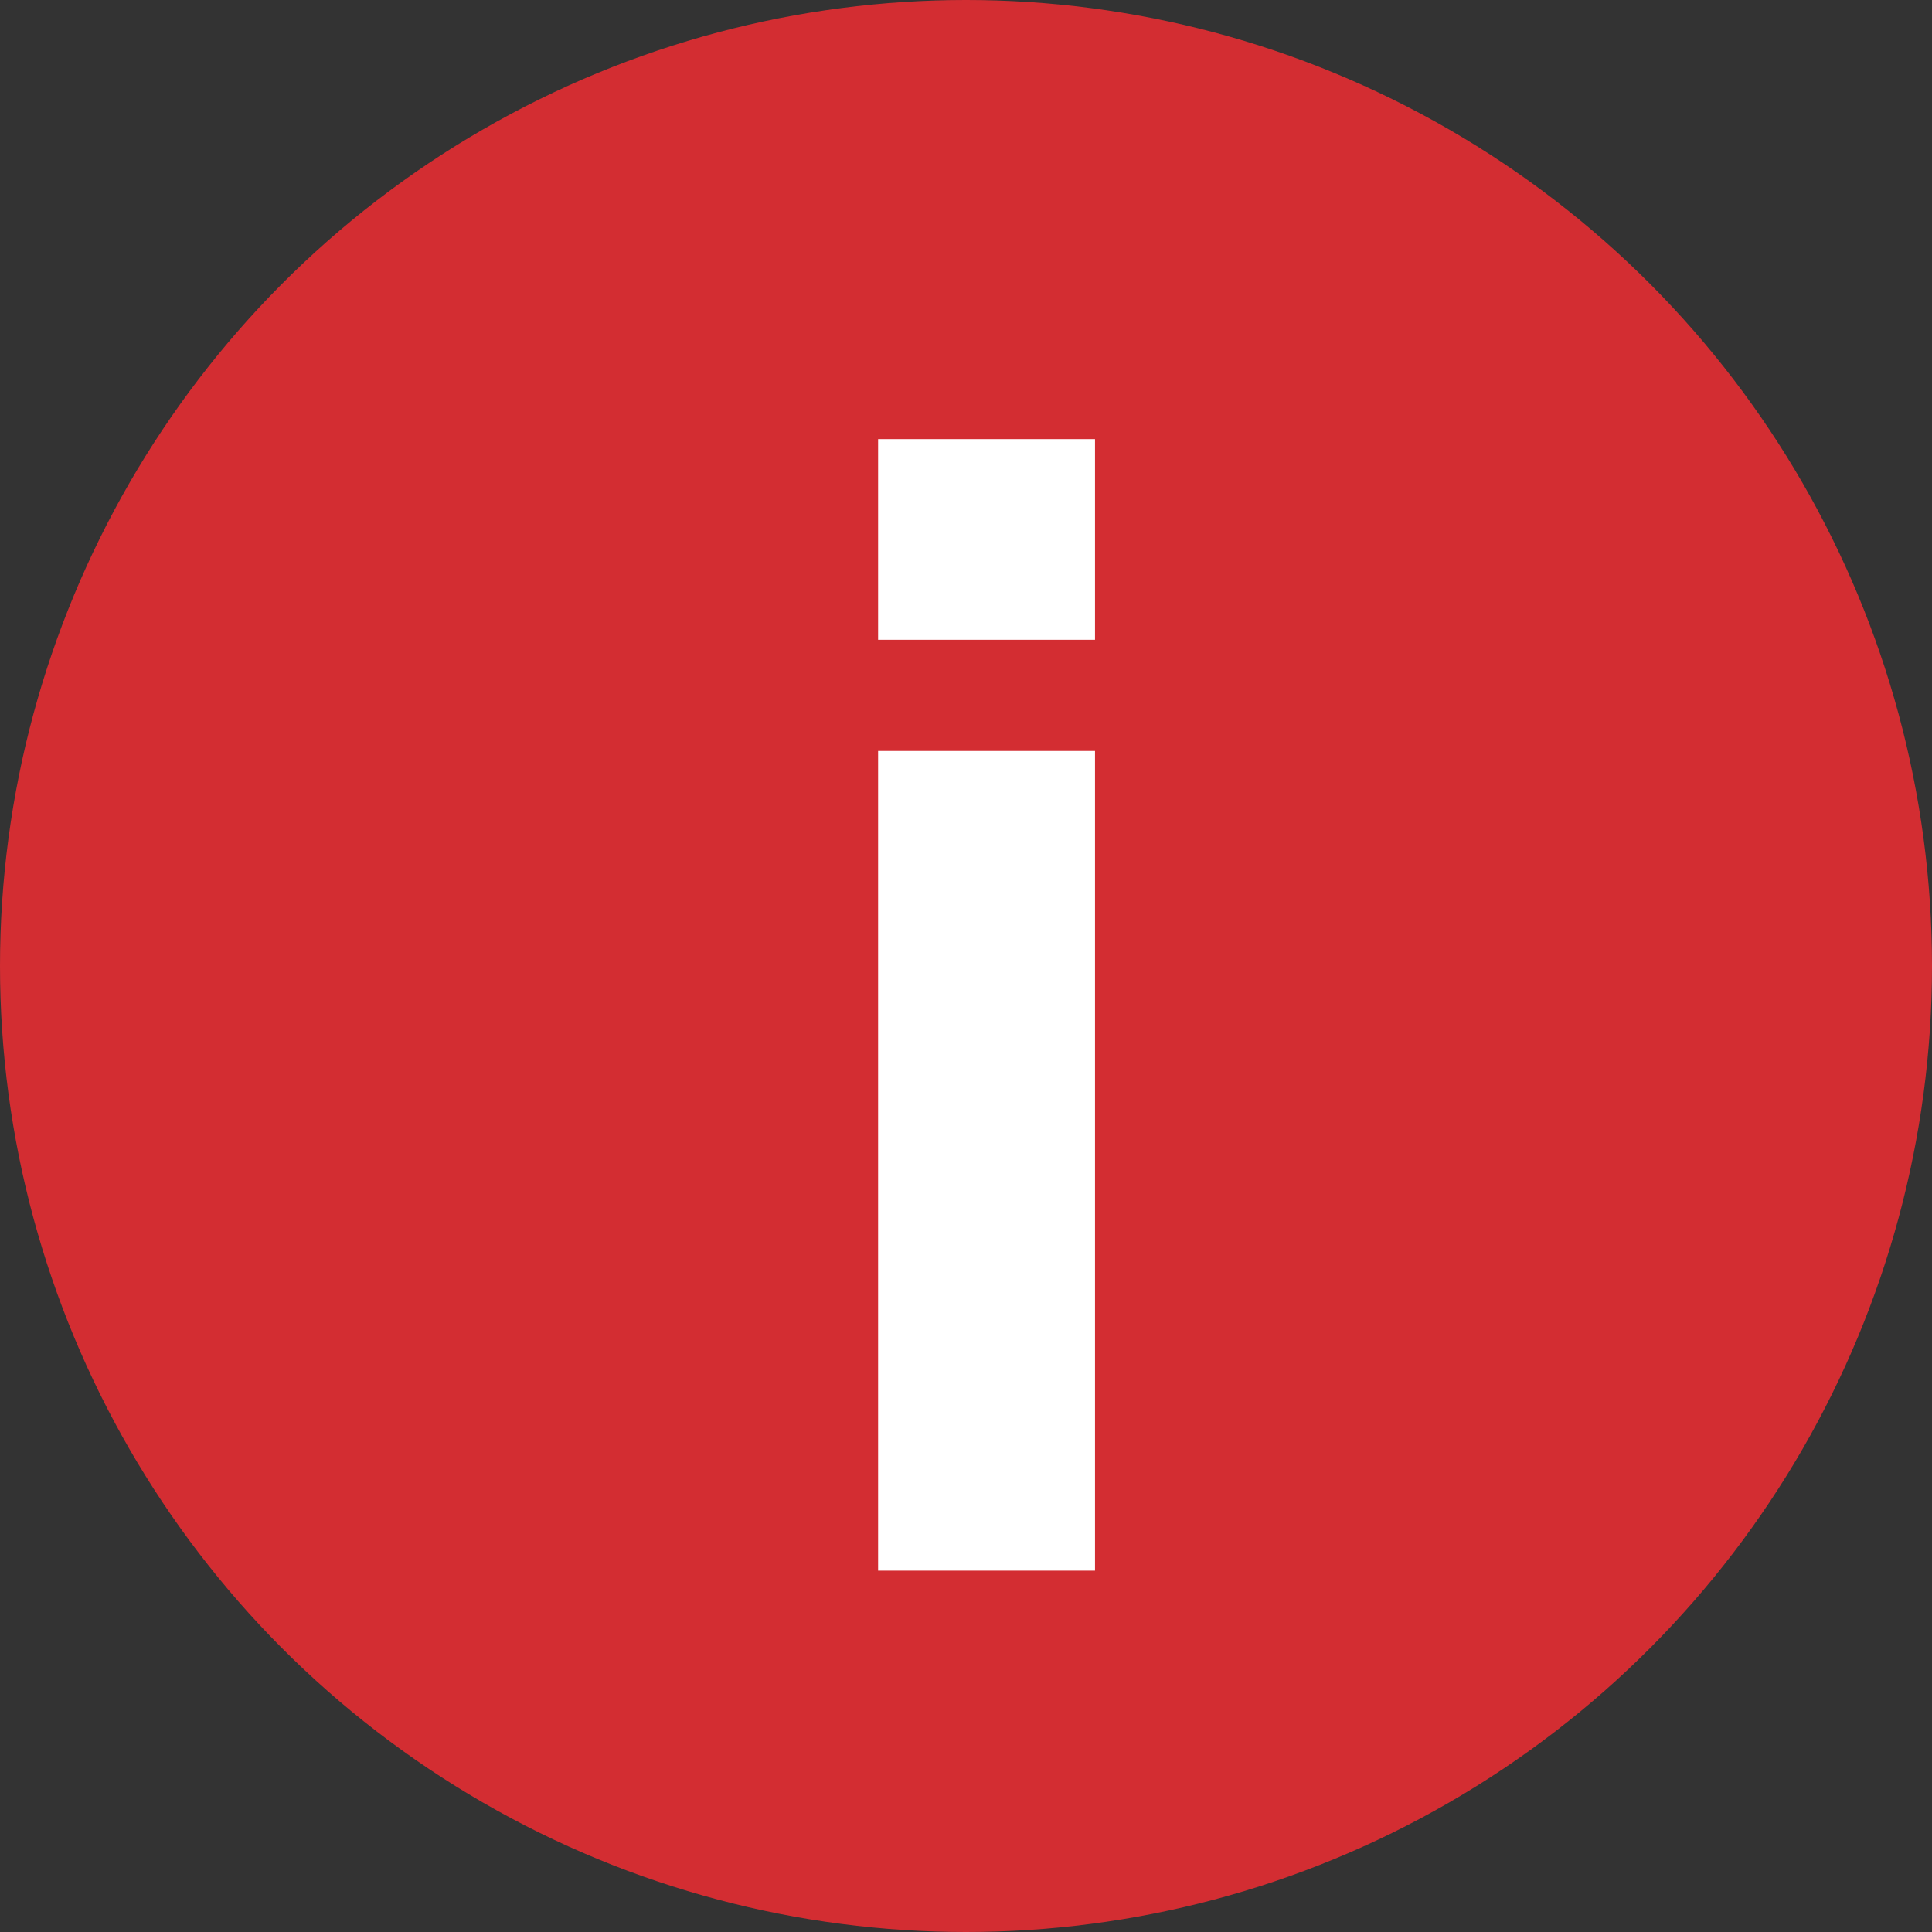
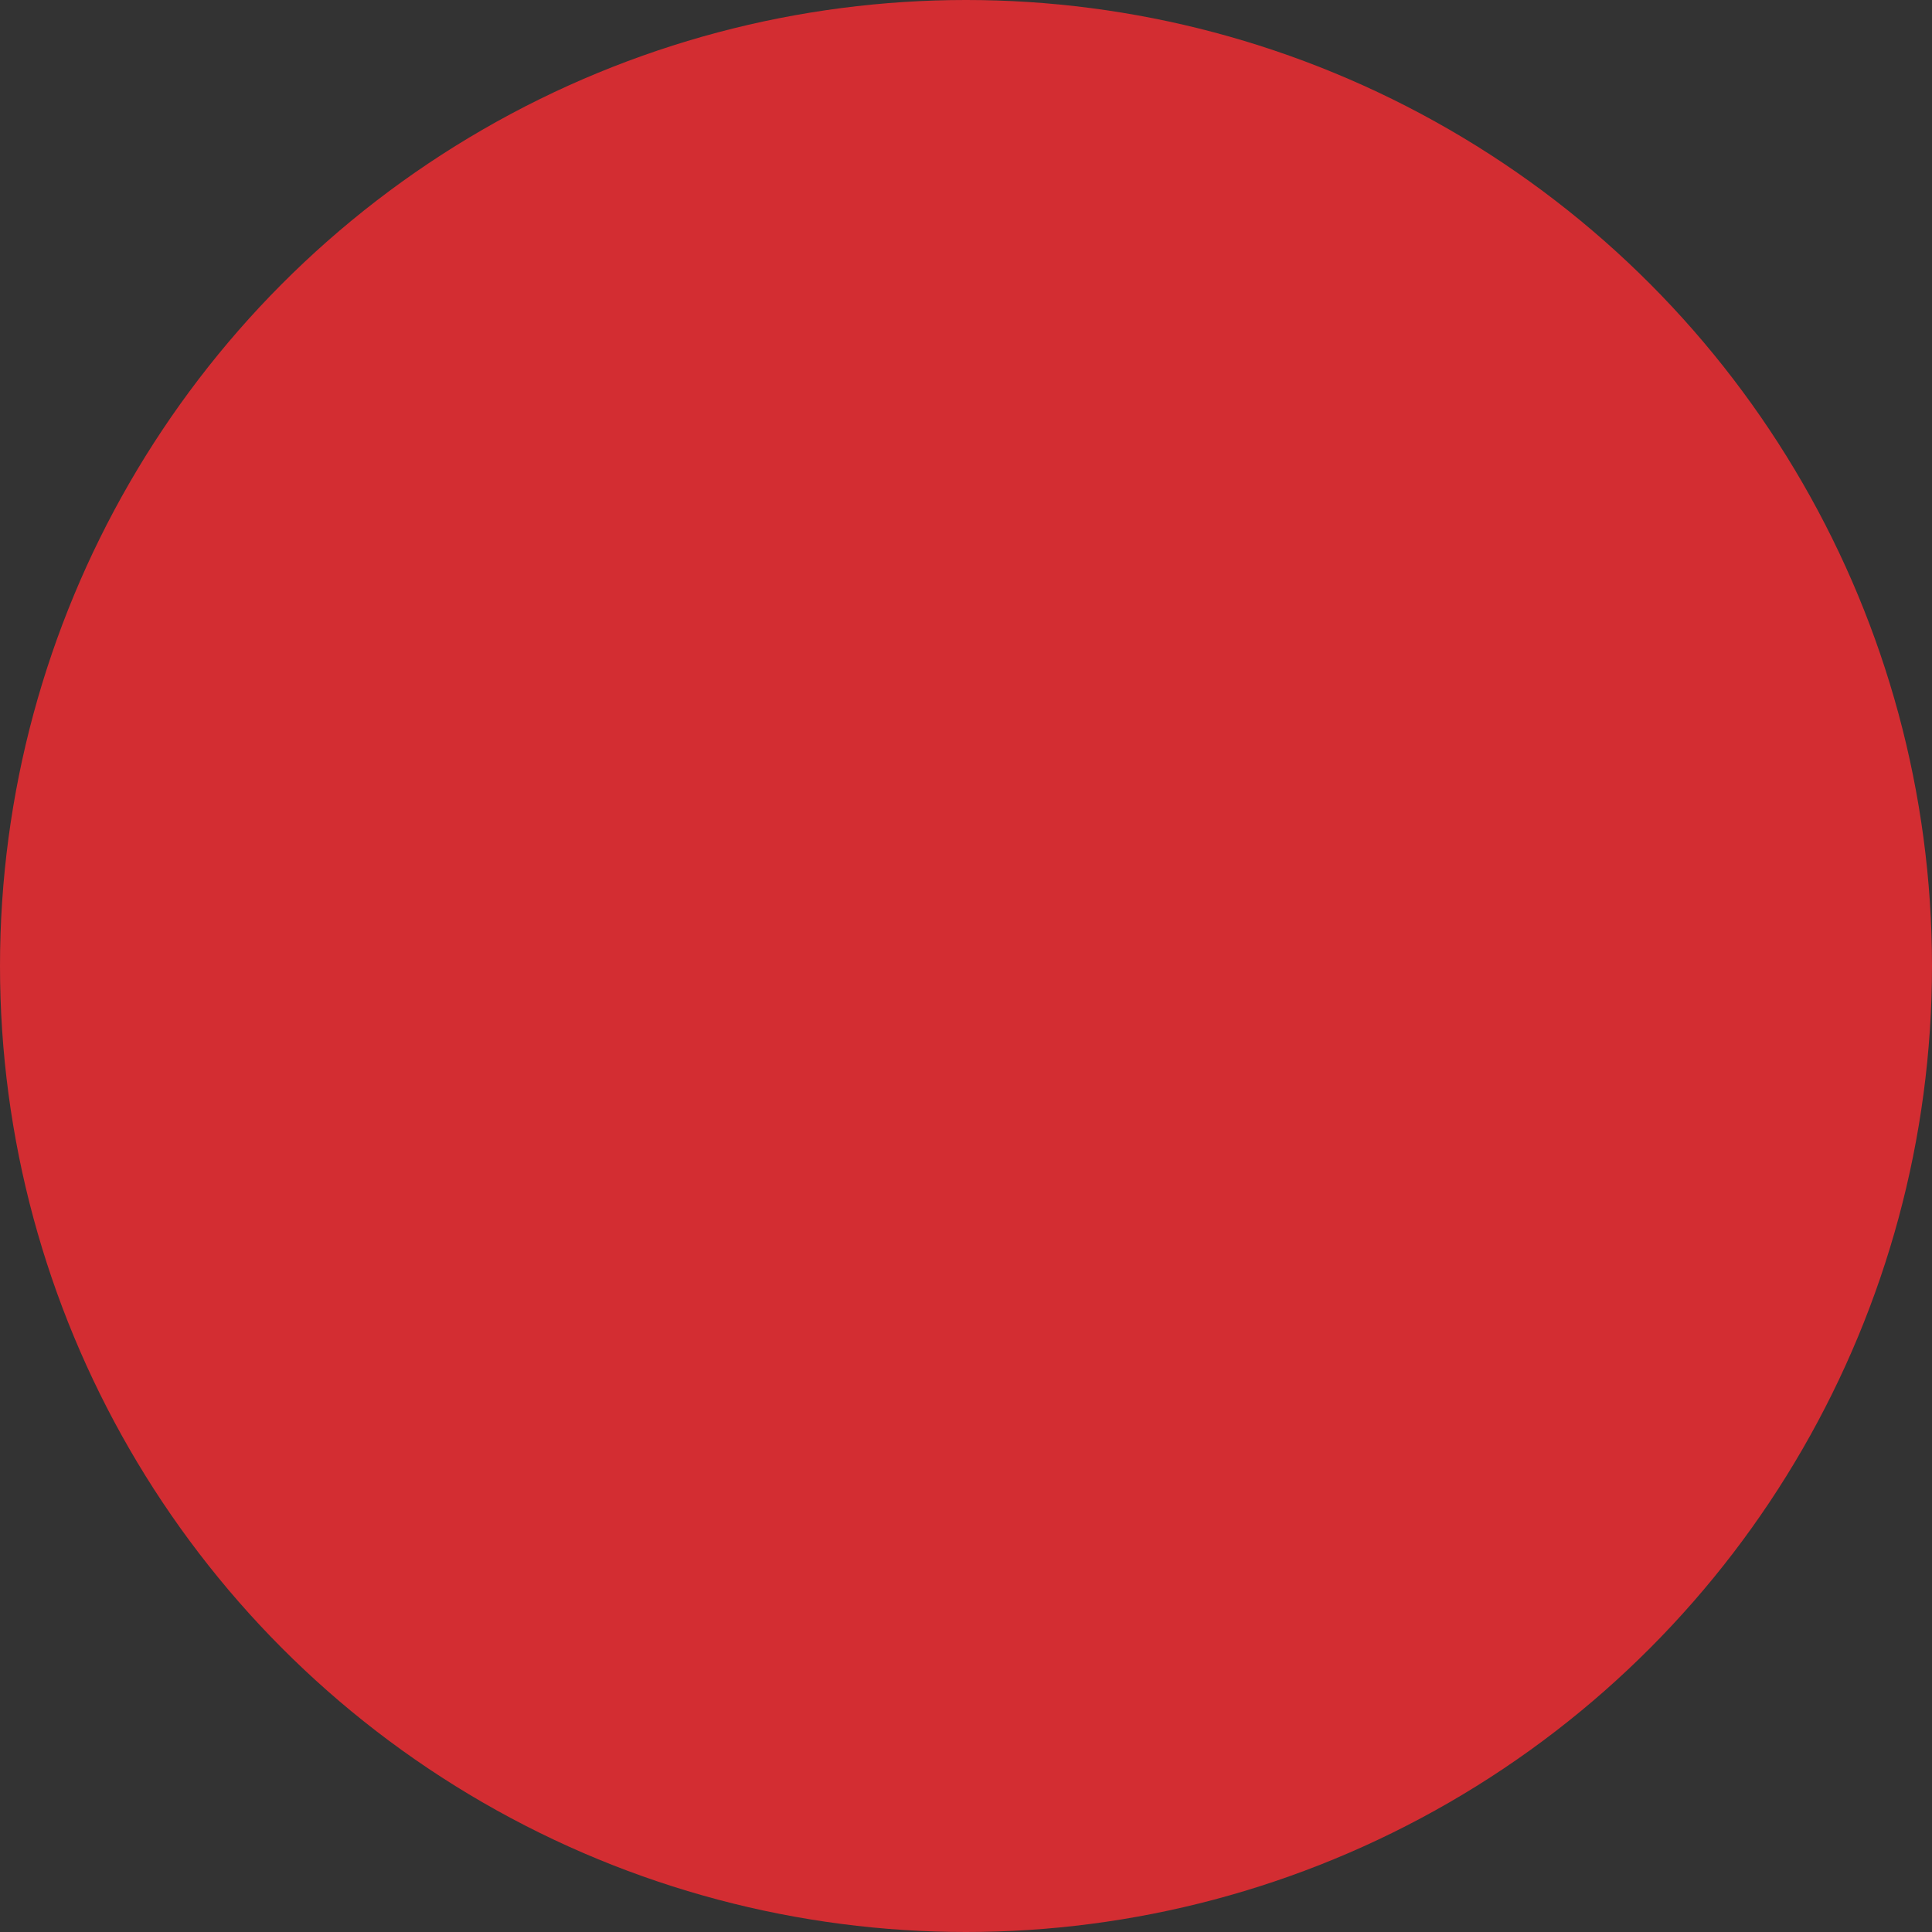
<svg xmlns="http://www.w3.org/2000/svg" height="22" viewBox="0 0 22 22" width="22">
  <rect x="0" y="0" width="22" height="22" fill="#333333" stroke="none" />
  <circle cx="11" cy="11" fill="#d32d32" r="11" />
-   <path d="M9.999 7.285V5h2.47v2.285zm0 10.6V8.551h2.47v9.334z" fill="#fff" />
</svg>